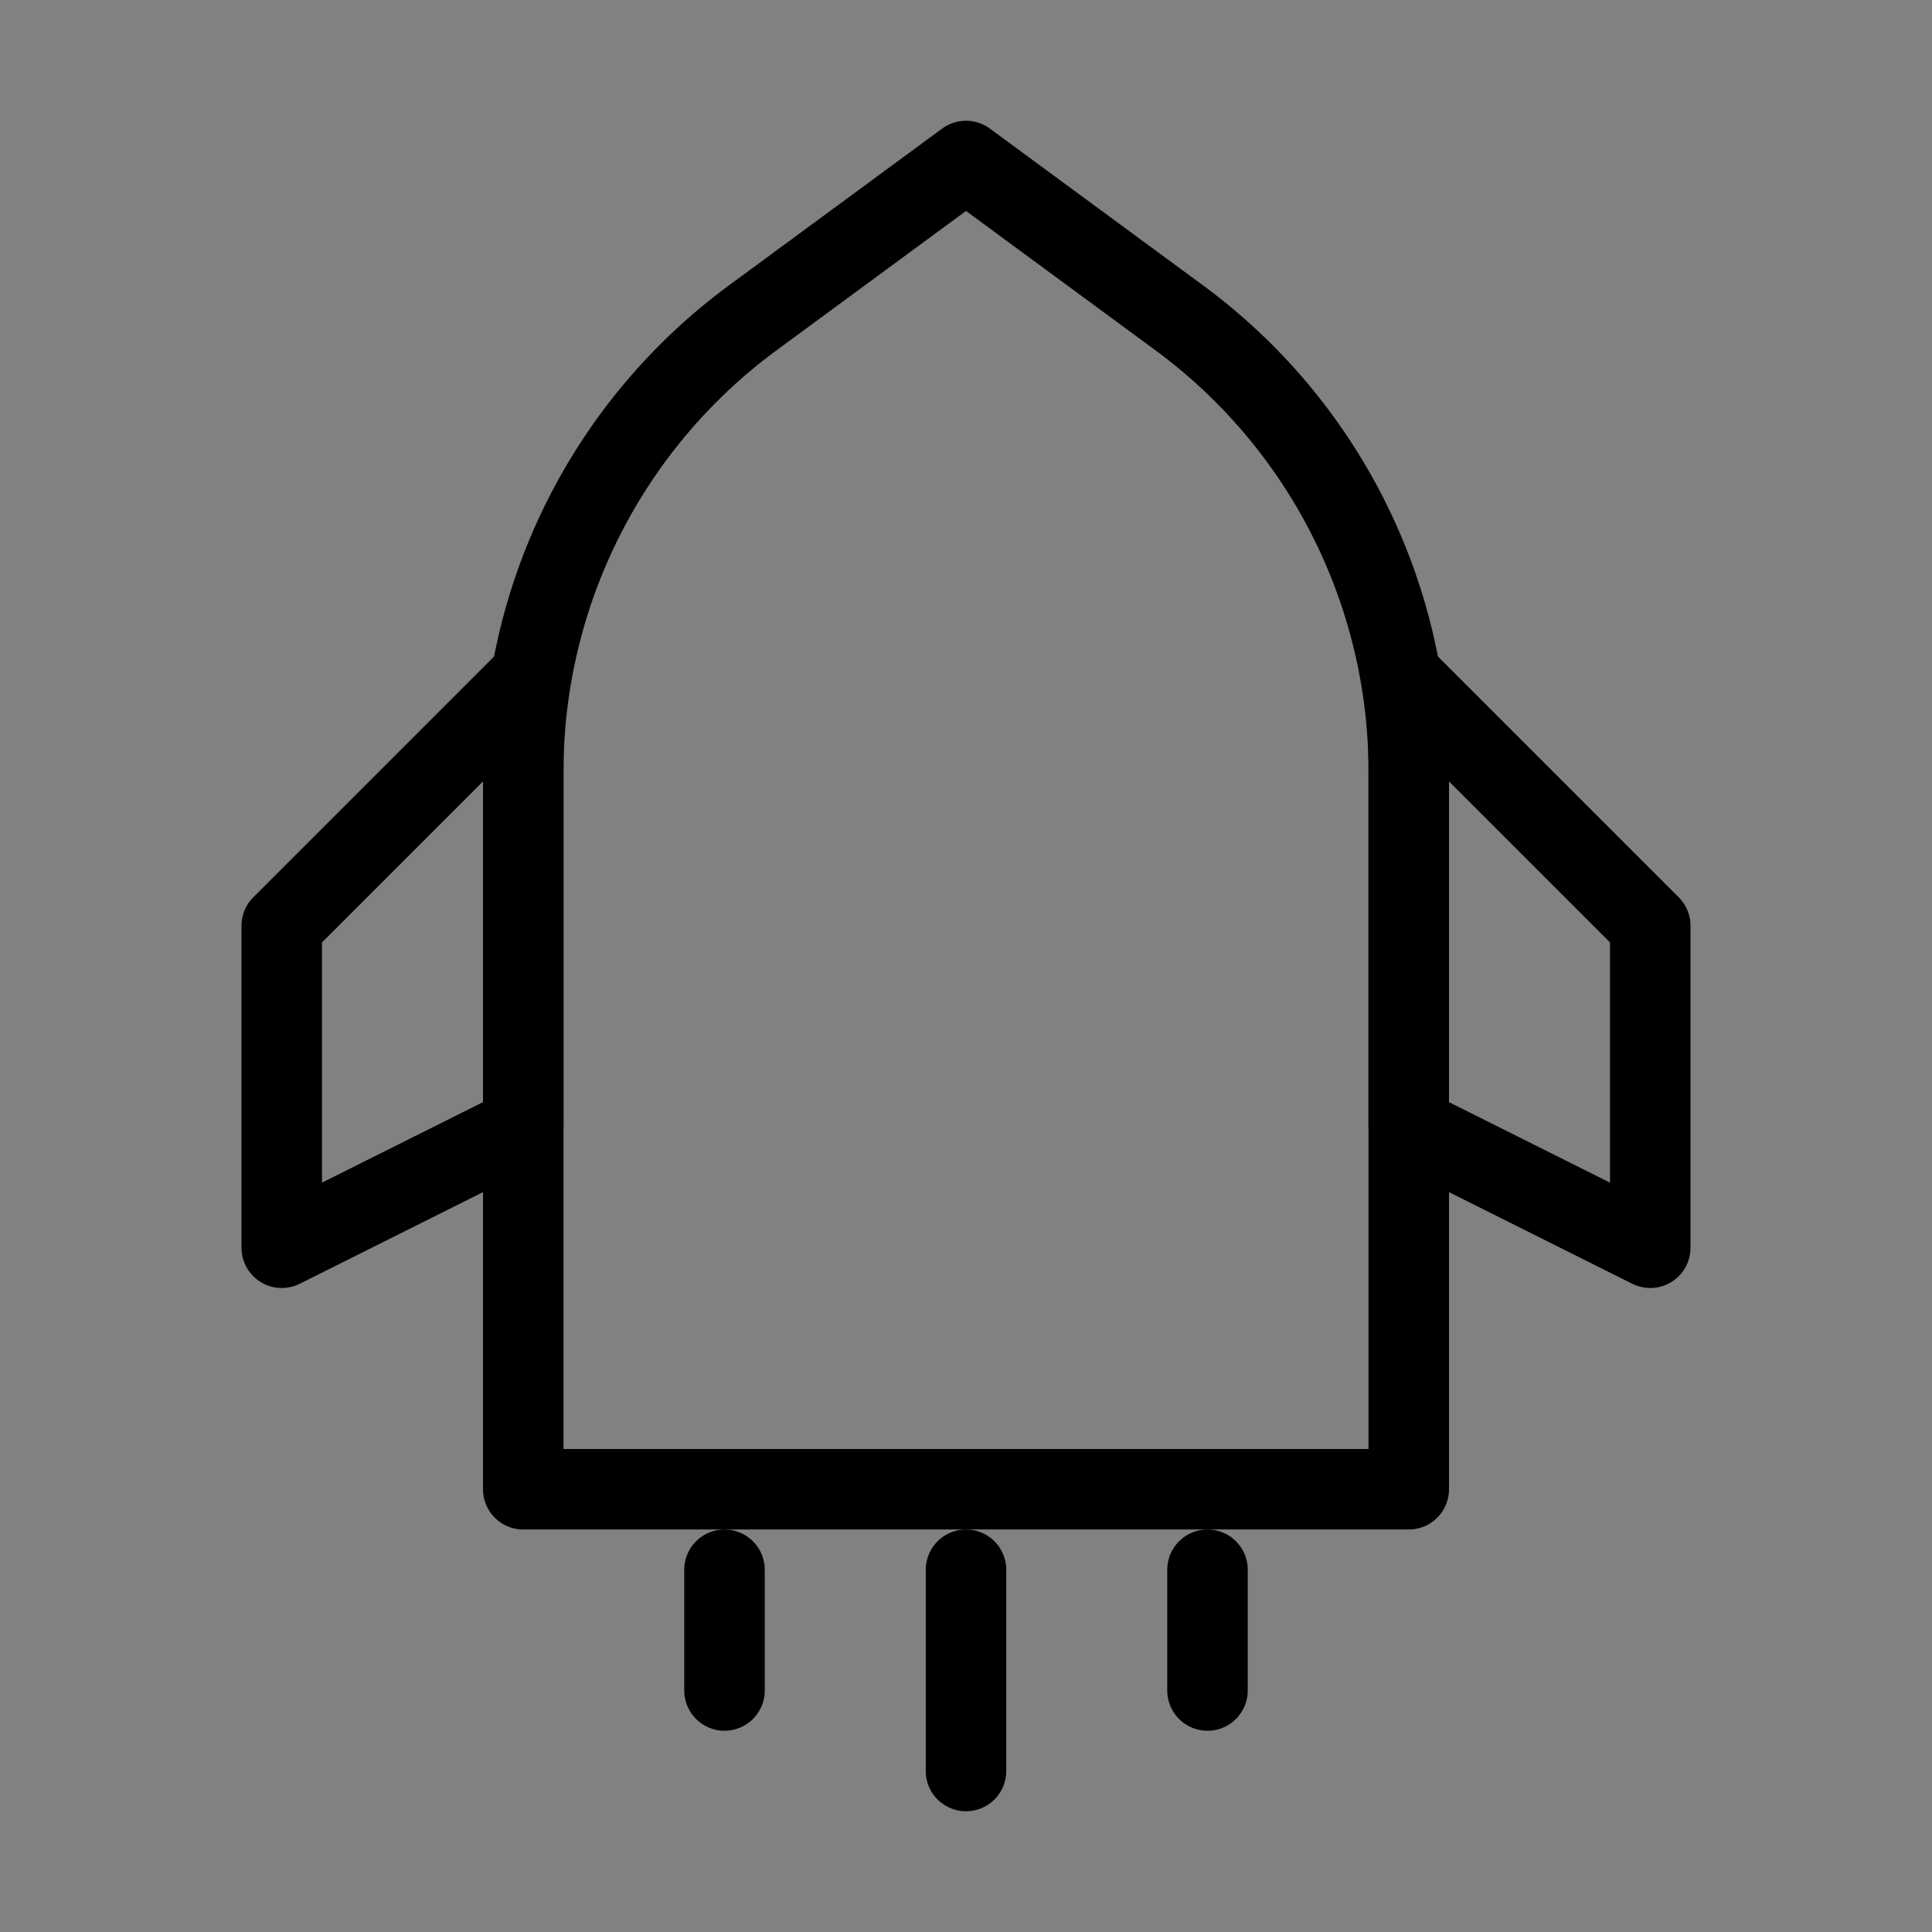
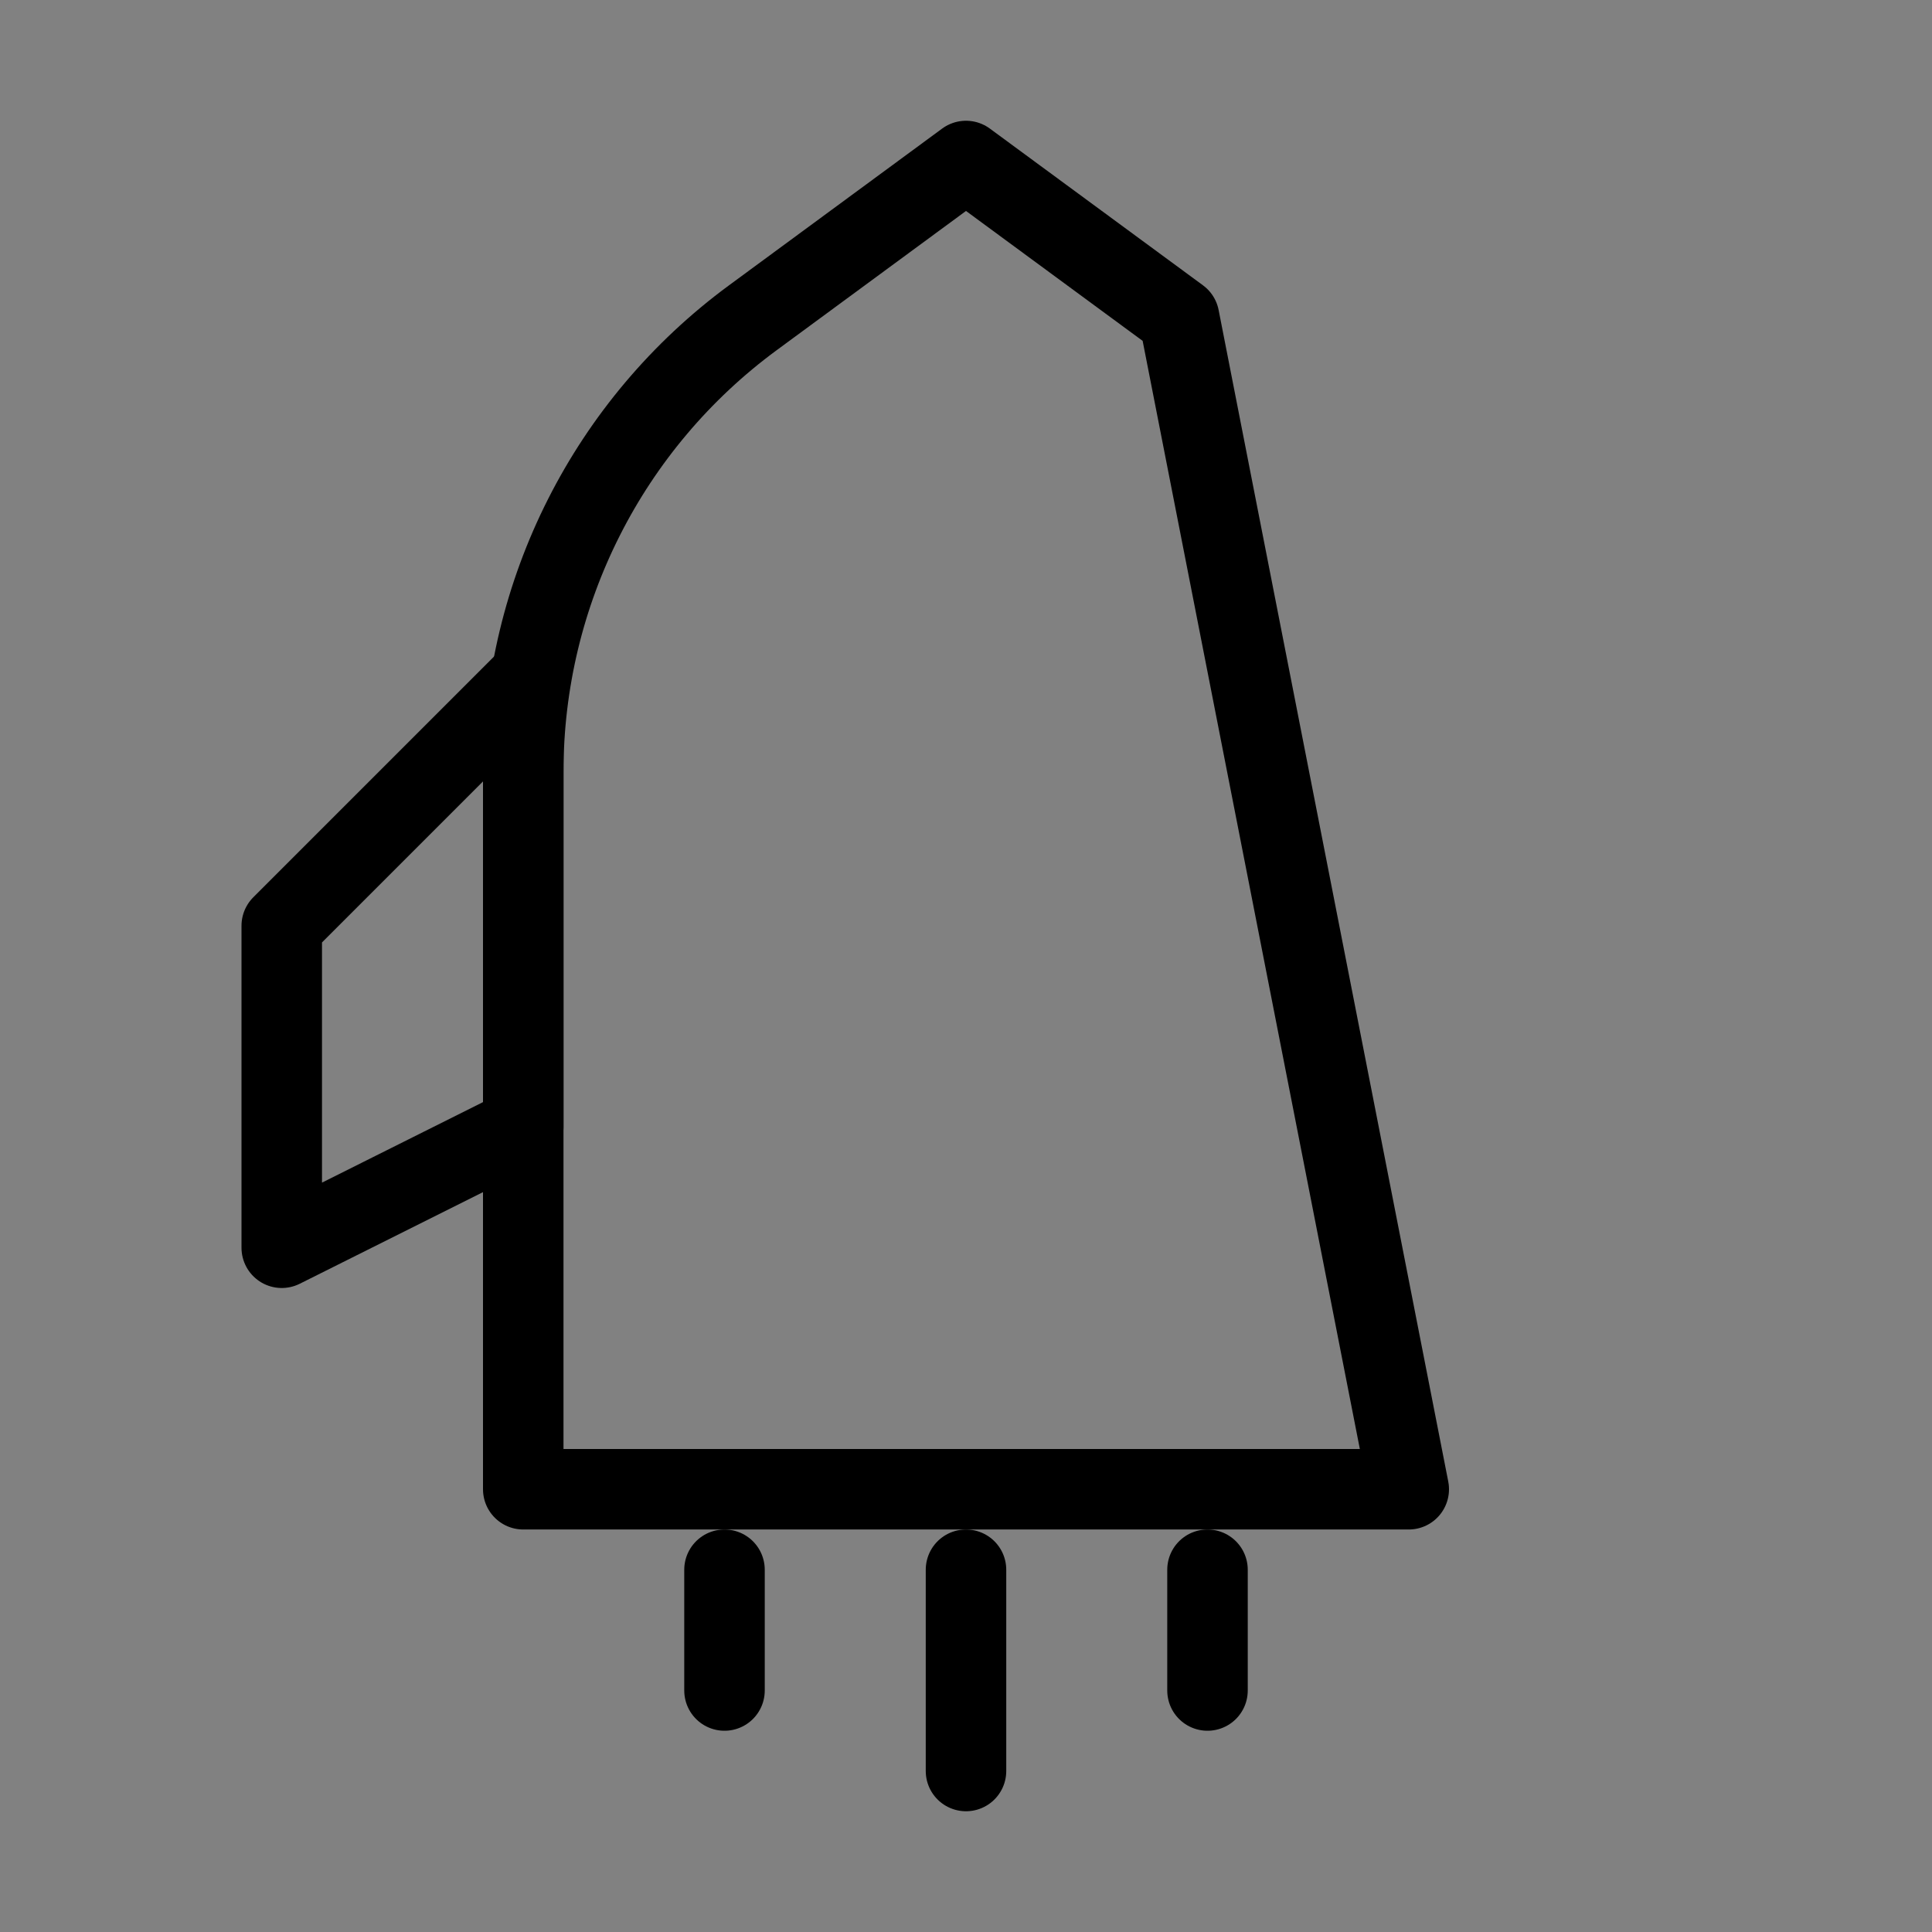
<svg xmlns="http://www.w3.org/2000/svg" viewBox="0 0 48 48">
  <rect x="0" y="0" width="48" height="48" fill="#808080" stroke="none" />
  <g>
    <rect width="48" height="48" fill="white" fill-opacity="0.01" stroke-linejoin="round" stroke-width="2" stroke="none" fill-rule="evenodd" />
    <g transform="translate(7, 4)">
-       <path d="M11.705,3.894 L17,0 L22.295,3.894 C25.882,6.533 28,10.72 28,15.172 L28,33 L6,33 L6,15.172 C6,10.72 8.118,6.533 11.705,3.894 Z" fill="none" fill-rule="nonzero" stroke-linejoin="round" stroke-width="2" stroke="currentColor" />
+       <path d="M11.705,3.894 L17,0 L22.295,3.894 L28,33 L6,33 L6,15.172 C6,10.72 8.118,6.533 11.705,3.894 Z" fill="none" fill-rule="nonzero" stroke-linejoin="round" stroke-width="2" stroke="currentColor" />
      <polygon stroke-linecap="round" points="6 13 -2.83106871e-14 19 -2.83106871e-14 27 6 24" stroke-linejoin="round" stroke-width="2" stroke="currentColor" fill="none" fill-rule="evenodd" />
-       <polygon stroke-linecap="round" points="28 13 34 19 34 27 28 24" stroke-linejoin="round" stroke-width="2" stroke="currentColor" fill="none" fill-rule="evenodd" />
      <path d="M11,35 L11,38" stroke-linecap="round" stroke-linejoin="round" stroke-width="2" stroke="currentColor" fill="none" fill-rule="evenodd" />
      <path d="M17,35 L17,40" stroke-linecap="round" stroke-linejoin="round" stroke-width="2" stroke="currentColor" fill="none" fill-rule="evenodd" />
      <path d="M23,35 L23,38" stroke-linecap="round" stroke-linejoin="round" stroke-width="2" stroke="currentColor" fill="none" fill-rule="evenodd" />
    </g>
  </g>
</svg>